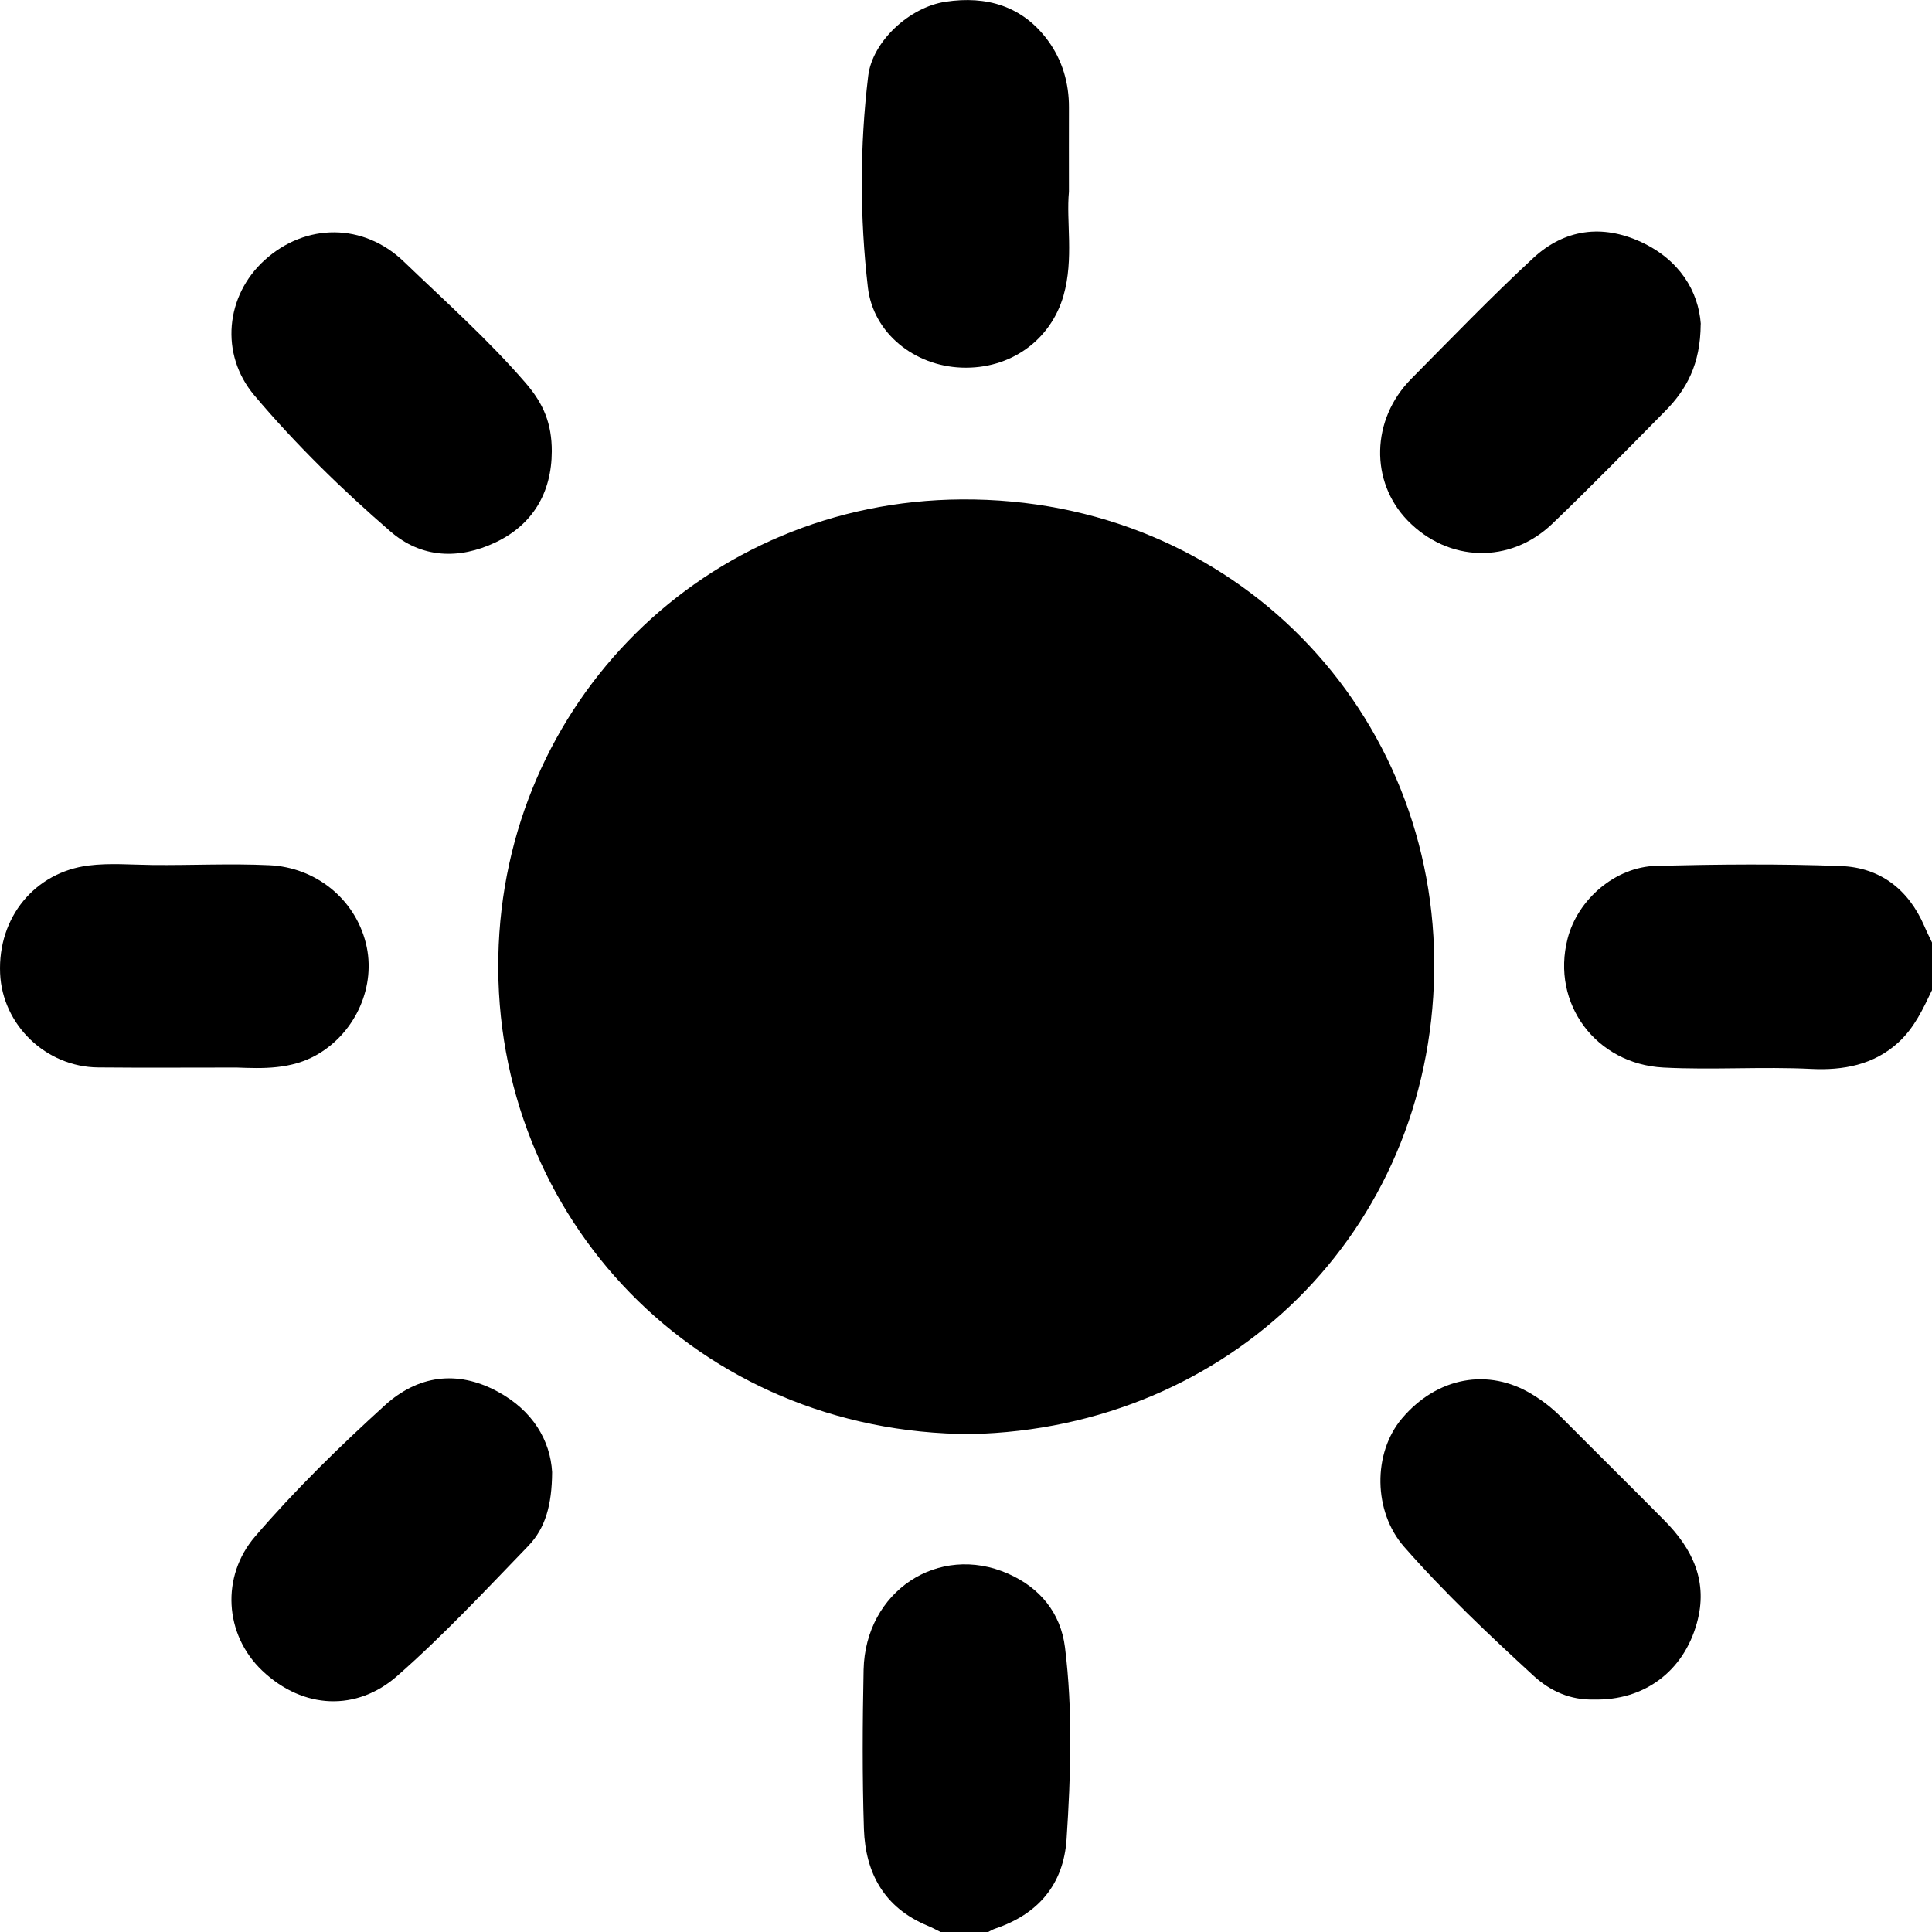
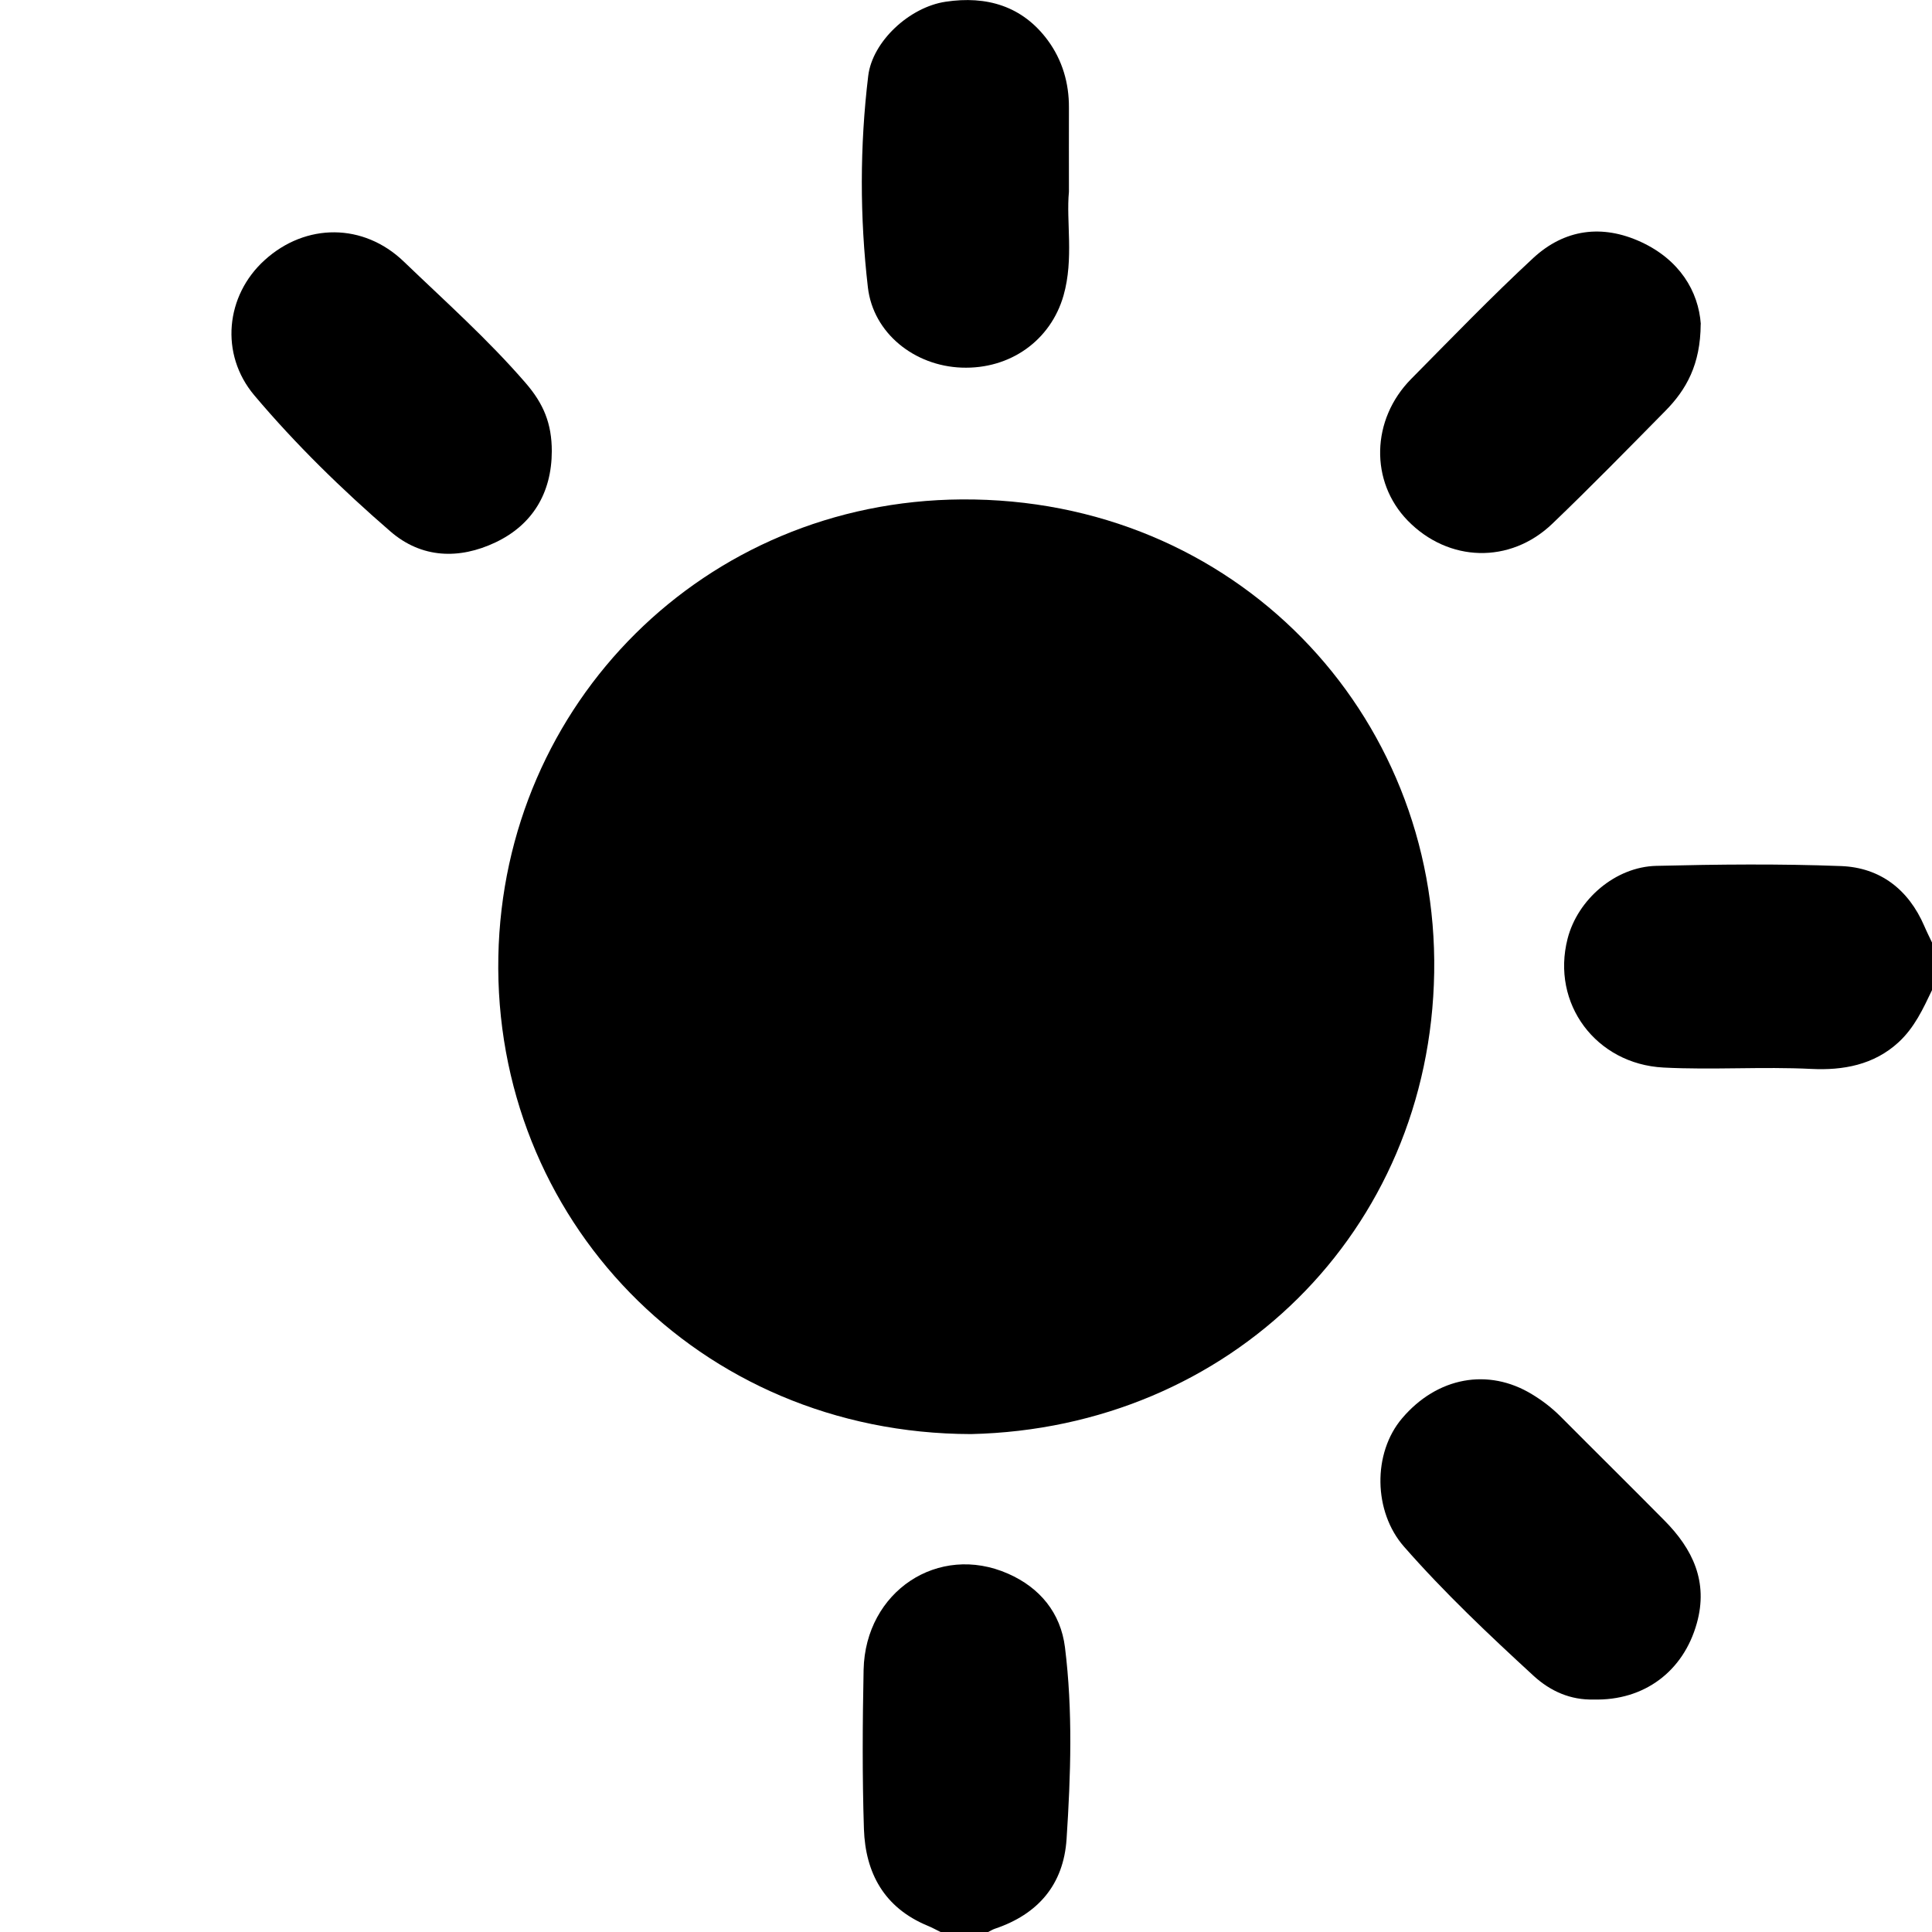
<svg xmlns="http://www.w3.org/2000/svg" width="18" height="18" viewBox="0 0 18 18" fill="none">
  <g clip-path="url(#clip0_1995_6018)">
    <path d="M8.763 18C8.722 17.98 8.683 17.958 8.641 17.941C8.239 17.774 8.063 17.452 8.049 17.041C8.033 16.547 8.036 16.052 8.046 15.557C8.062 14.826 8.743 14.375 9.393 14.662C9.69 14.793 9.882 15.028 9.922 15.347C9.996 15.941 9.976 16.538 9.937 17.134C9.909 17.559 9.671 17.835 9.268 17.97C9.247 17.977 9.227 17.99 9.207 18H8.762H8.763Z" fill="#000000" />
    <path d="M18 9.225C17.917 9.399 17.837 9.573 17.69 9.709C17.458 9.924 17.167 9.973 16.878 9.959C16.417 9.936 15.957 9.97 15.497 9.946C14.871 9.913 14.449 9.352 14.605 8.745C14.699 8.38 15.049 8.076 15.432 8.067C16.006 8.053 16.581 8.047 17.154 8.069C17.517 8.083 17.781 8.287 17.928 8.627C17.95 8.679 17.976 8.73 18 8.781V9.225Z" fill="#000000" />
    <path d="M9.047 13.361C6.498 13.356 4.595 11.344 4.643 8.911C4.69 6.552 6.564 4.669 8.958 4.653C11.506 4.636 13.401 6.642 13.362 9.061C13.323 11.479 11.453 13.306 9.047 13.361Z" fill="#000000" />
    <path d="M9.959 1.787C9.932 2.061 10.006 2.41 9.909 2.752C9.79 3.17 9.413 3.442 8.959 3.425C8.52 3.409 8.136 3.105 8.086 2.678C8.01 2.022 8.01 1.362 8.089 0.707C8.128 0.386 8.473 0.066 8.811 0.016C9.191 -0.041 9.526 0.055 9.763 0.377C9.897 0.56 9.96 0.773 9.959 1.001C9.958 1.24 9.959 1.479 9.959 1.787Z" fill="#000000" />
    <path d="M14.849 15.834C14.632 15.84 14.446 15.757 14.29 15.615C13.871 15.23 13.457 14.839 13.081 14.41C12.795 14.084 12.787 13.539 13.063 13.214C13.39 12.829 13.866 12.742 14.273 12.99C14.371 13.049 14.46 13.118 14.541 13.199C14.862 13.522 15.187 13.842 15.507 14.166C15.771 14.432 15.917 14.737 15.809 15.123C15.684 15.573 15.317 15.846 14.848 15.834H14.849Z" fill="#000000" />
    <path d="M5.141 4.204C5.14 4.594 4.96 4.891 4.615 5.054C4.281 5.212 3.929 5.205 3.636 4.95C3.184 4.559 2.755 4.14 2.37 3.684C2.045 3.299 2.102 2.753 2.465 2.424C2.849 2.075 3.387 2.077 3.761 2.436C4.147 2.807 4.546 3.162 4.897 3.568C5.065 3.762 5.141 3.947 5.141 4.204H5.141Z" fill="#000000" />
-     <path d="M2.205 9.946C1.757 9.946 1.336 9.949 0.915 9.945C0.428 9.941 0.021 9.548 0.001 9.068C-0.021 8.544 0.327 8.127 0.824 8.064C1.023 8.039 1.22 8.057 1.418 8.059C1.781 8.063 2.145 8.044 2.508 8.061C2.938 8.08 3.306 8.372 3.409 8.789C3.507 9.183 3.318 9.614 2.958 9.824C2.713 9.966 2.445 9.955 2.205 9.946Z" fill="#000000" />
    <path d="M15.845 3.02C15.843 3.395 15.712 3.63 15.514 3.83C15.166 4.183 14.82 4.537 14.463 4.879C14.069 5.257 13.495 5.239 13.116 4.851C12.762 4.488 12.773 3.909 13.148 3.53C13.524 3.15 13.895 2.765 14.287 2.402C14.576 2.136 14.925 2.087 15.288 2.254C15.648 2.42 15.824 2.713 15.846 3.019L15.845 3.02Z" fill="#000000" />
-     <path d="M5.144 13.715C5.142 14.022 5.081 14.238 4.922 14.403C4.523 14.816 4.13 15.238 3.699 15.616C3.326 15.943 2.827 15.929 2.444 15.566C2.087 15.227 2.06 14.684 2.376 14.316C2.75 13.88 3.163 13.477 3.588 13.091C3.891 12.817 4.255 12.76 4.634 12.964C4.964 13.141 5.127 13.421 5.144 13.715V13.715Z" fill="#000000" />
  </g>
  <defs>
    <clipPath id="clip0_1995_6018">
      <rect width="18" height="18" fill="white" transform="translate(0 0)" />
    </clipPath>
  </defs>
</svg>